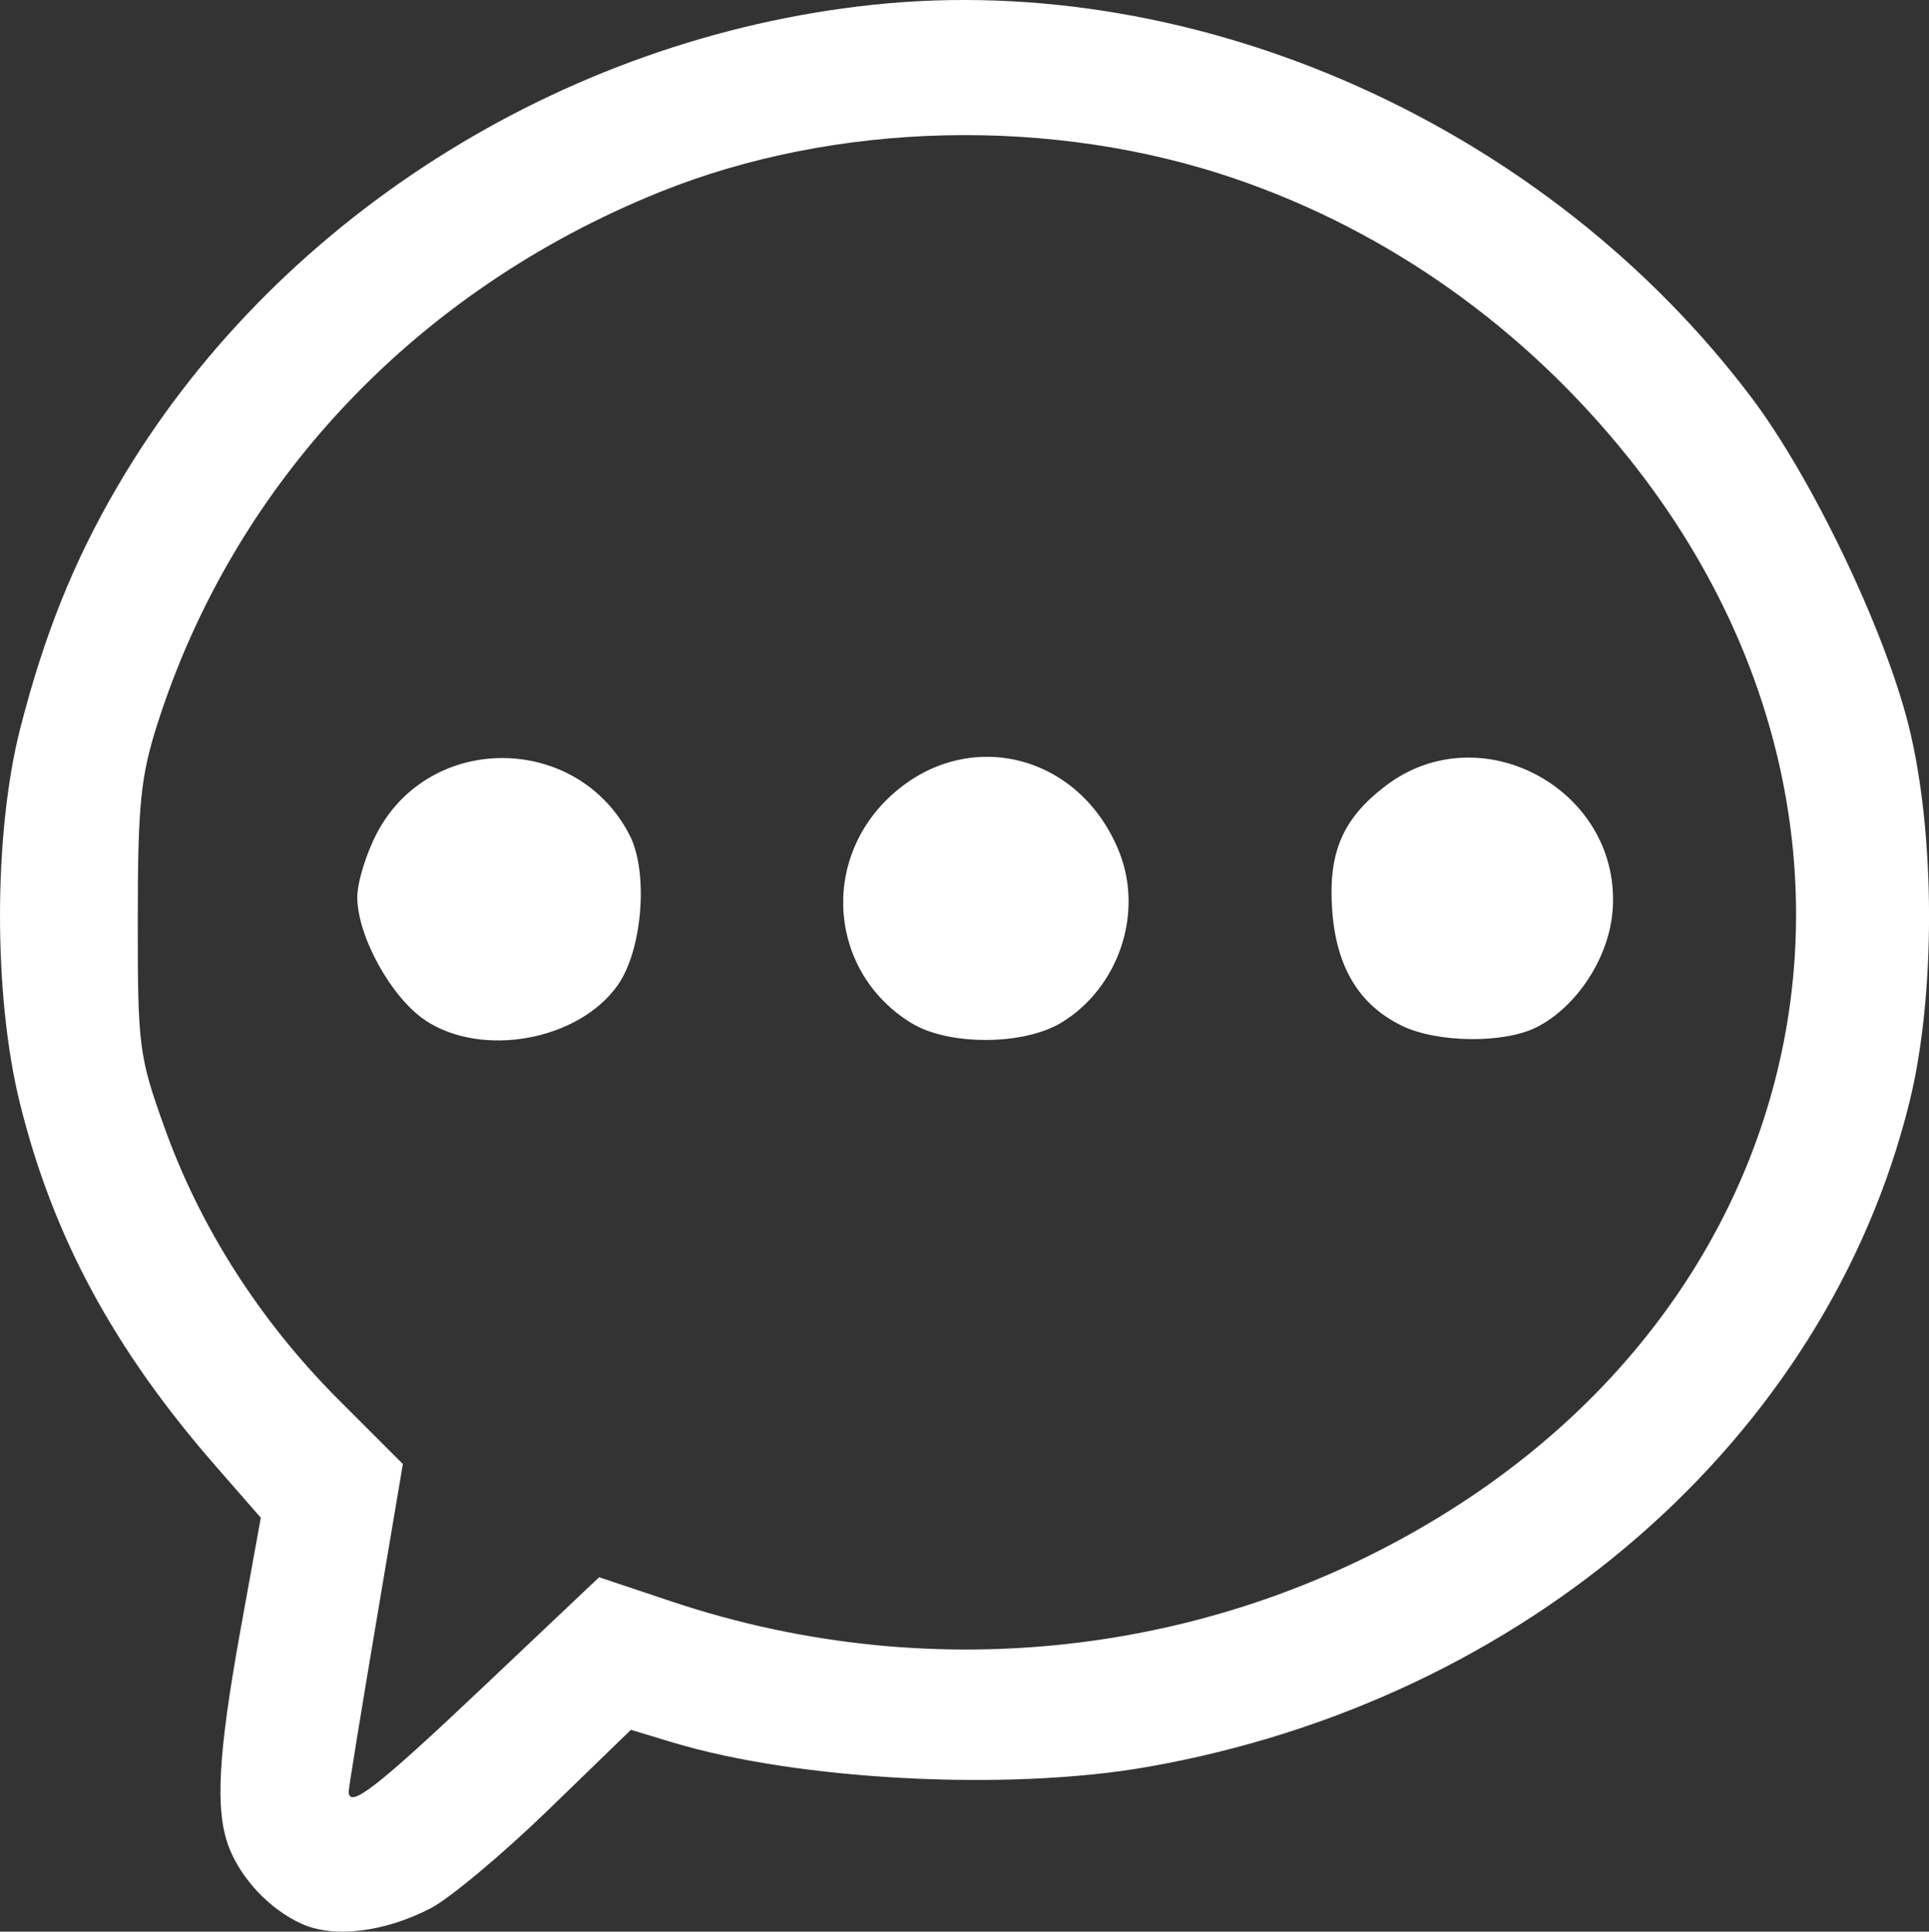
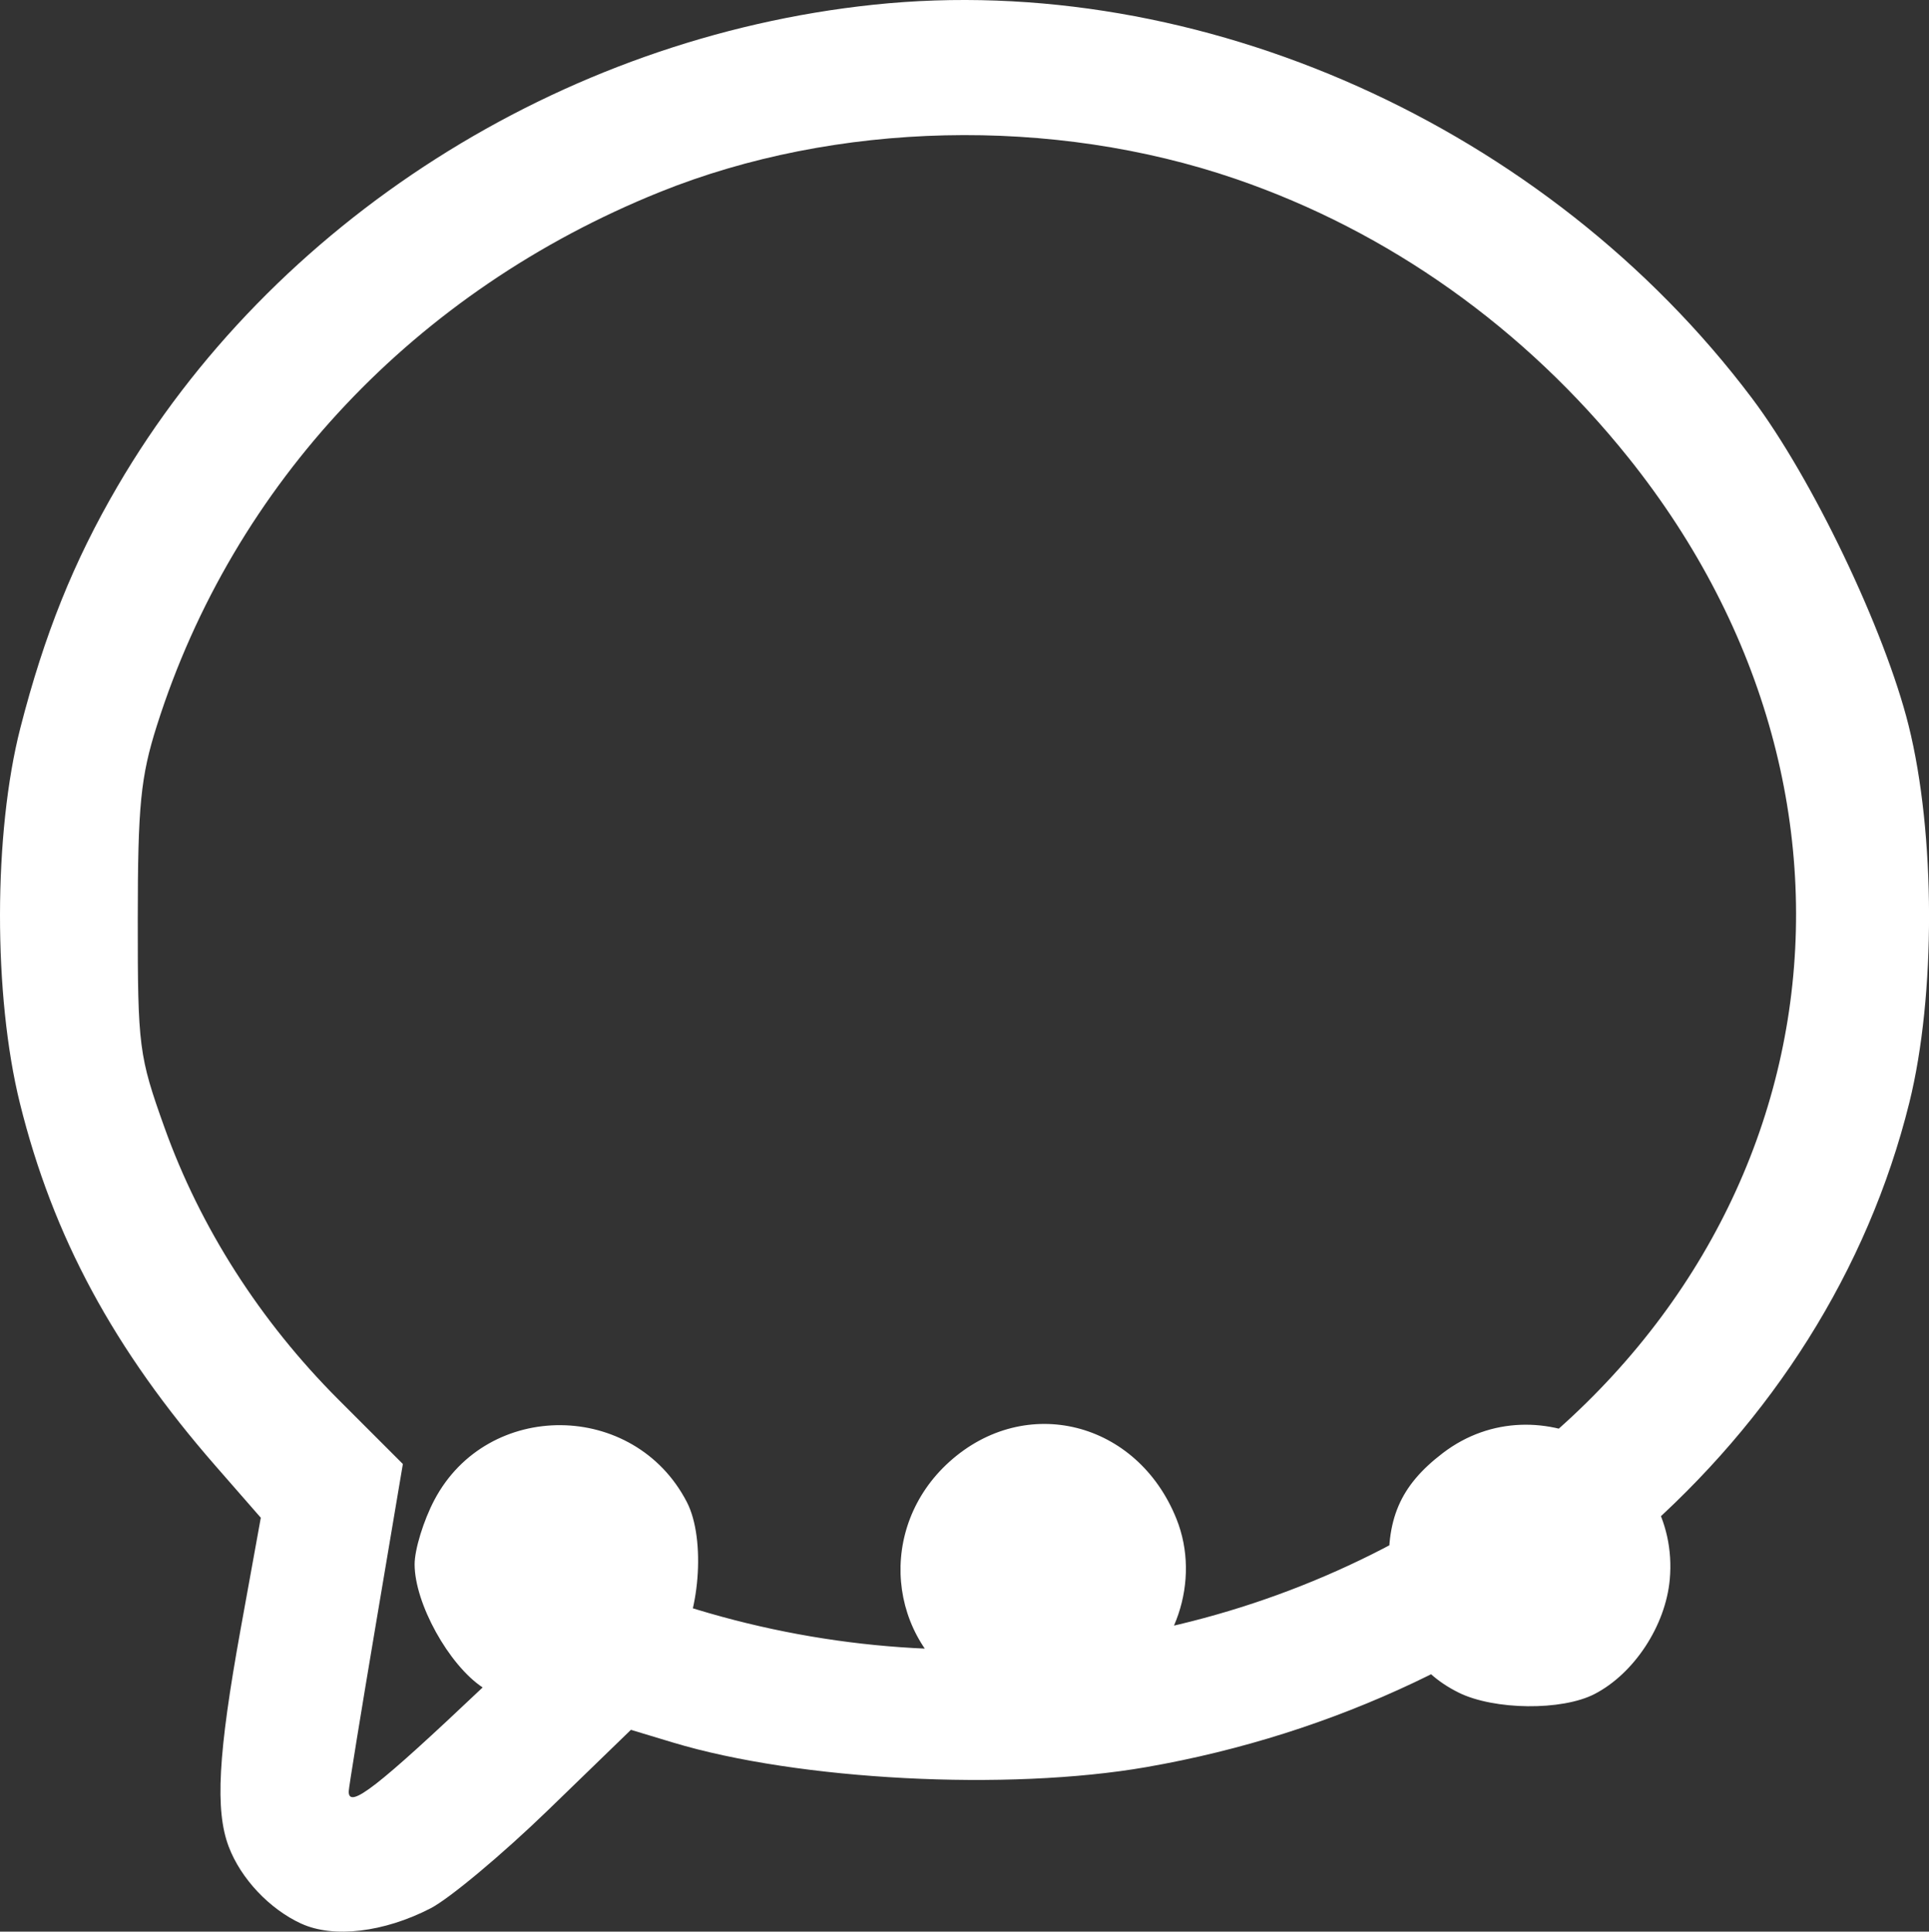
<svg xmlns="http://www.w3.org/2000/svg" xmlns:ns1="http://www.inkscape.org/namespaces/inkscape" xmlns:ns2="http://sodipodi.sourceforge.net/DTD/sodipodi-0.dtd" width="59.259mm" height="59.343mm" viewBox="0 0 59.259 59.343" version="1.1" id="svg8" ns1:version="0.92.5 (2060ec1f9f, 2020-04-08)" ns2:docname="msg-logo.svg">
  <rect x="0" y="0" width="59.259" height="59.343" fill="#333333" stroke="none" />
  <defs id="defs2" />
  <ns2:namedview id="base" pagecolor="#ffffff" bordercolor="#666666" borderopacity="1.0" ns1:pageopacity="0.0" ns1:pageshadow="2" ns1:zoom="0.7" ns1:cx="105.86697" ns1:cy="306.00701" ns1:document-units="mm" ns1:current-layer="layer1" showgrid="false" fit-margin-top="0" fit-margin-left="0" fit-margin-right="0" fit-margin-bottom="0" ns1:window-width="2560" ns1:window-height="1016" ns1:window-x="0" ns1:window-y="27" ns1:window-maximized="1" />
  <g ns1:label="Livello 1" ns1:groupmode="layer" id="layer1" transform="translate(-97.143,-101.242)">
-     <path style="fill:#FFFFFF;stroke-width:0.265" d="m 106.4,160.341 c -0.979,-0.45 -1.858,-1.383 -2.231,-2.368 -0.422,-1.114 -0.327,-2.847 0.363,-6.664 l 0.623,-3.44 -1.386,-1.587 c -3.132,-3.587 -4.999,-7.048 -6.014,-11.145 -0.821,-3.314 -0.815,-8.3 0.014,-11.534 0.736,-2.869 1.636,-5.11 2.98,-7.413 4.747,-8.137 13.616,-13.789 23.23,-14.803 10.007,-1.056 20.692,3.73 26.983,12.087 1.852,2.46 4.077,7.109 4.813,10.054 0.829,3.321 0.839,8.294 0.023,11.589 -2.561,10.335 -11.803,18.384 -23.437,20.413 -4.262,0.743 -10.687,0.409 -14.548,-0.756 l -1.288,-0.389 -2.548,2.469 c -1.402,1.358 -3.025,2.715 -3.607,3.015 -1.432,0.739 -2.986,0.923 -3.969,0.471 z m 5.57,-7.258 3.578,-3.386 2.227,0.745 c 8.193,2.74 17.123,1.628 24.255,-3.021 11.391,-7.425 13.645,-21.487 5.145,-32.11 -3.197,-3.995 -7.37,-6.959 -12.068,-8.571 -5.627,-1.93 -12.288,-1.778 -17.699,0.404 -7.498,3.024 -13.089,8.955 -15.444,16.384 -0.501,1.58 -0.587,2.454 -0.589,5.953 -0.002,3.923 0.034,4.201 0.821,6.401 1.101,3.076 2.941,5.953 5.343,8.356 l 1.98,1.98 -0.832,4.937 c -0.458,2.715 -0.832,5.022 -0.832,5.125 0,0.551 0.865,-0.121 4.115,-3.197 z m -1.761,-20.495 c -1.043,-0.693 -2.09,-2.587 -2.09,-3.783 0,-0.456 0.274,-1.347 0.609,-1.98 1.634,-3.09 6.142,-3.051 7.754,0.067 0.59,1.141 0.399,3.548 -0.368,4.625 -1.205,1.693 -4.163,2.23 -5.906,1.072 z m 14.941,0.09 c -2.533,-1.545 -2.833,-5.008 -0.607,-7.019 2.34,-2.114 5.779,-1.251 6.981,1.753 0.756,1.89 -0.015,4.174 -1.772,5.245 -1.155,0.704 -3.464,0.714 -4.602,0.02 z m 15.042,0.068 c -1.305,-0.643 -1.998,-1.797 -2.124,-3.535 -0.128,-1.776 0.318,-2.817 1.639,-3.825 2.957,-2.255 7.308,0.171 6.97,3.887 -0.129,1.418 -1.095,2.889 -2.31,3.517 -1.002,0.518 -3.08,0.496 -4.175,-0.043 z" id="path826" ns1:connector-curvature="0" />
+     <path style="fill:#FFFFFF;stroke-width:0.265" d="m 106.4,160.341 c -0.979,-0.45 -1.858,-1.383 -2.231,-2.368 -0.422,-1.114 -0.327,-2.847 0.363,-6.664 l 0.623,-3.44 -1.386,-1.587 c -3.132,-3.587 -4.999,-7.048 -6.014,-11.145 -0.821,-3.314 -0.815,-8.3 0.014,-11.534 0.736,-2.869 1.636,-5.11 2.98,-7.413 4.747,-8.137 13.616,-13.789 23.23,-14.803 10.007,-1.056 20.692,3.73 26.983,12.087 1.852,2.46 4.077,7.109 4.813,10.054 0.829,3.321 0.839,8.294 0.023,11.589 -2.561,10.335 -11.803,18.384 -23.437,20.413 -4.262,0.743 -10.687,0.409 -14.548,-0.756 l -1.288,-0.389 -2.548,2.469 c -1.402,1.358 -3.025,2.715 -3.607,3.015 -1.432,0.739 -2.986,0.923 -3.969,0.471 z m 5.57,-7.258 3.578,-3.386 2.227,0.745 c 8.193,2.74 17.123,1.628 24.255,-3.021 11.391,-7.425 13.645,-21.487 5.145,-32.11 -3.197,-3.995 -7.37,-6.959 -12.068,-8.571 -5.627,-1.93 -12.288,-1.778 -17.699,0.404 -7.498,3.024 -13.089,8.955 -15.444,16.384 -0.501,1.58 -0.587,2.454 -0.589,5.953 -0.002,3.923 0.034,4.201 0.821,6.401 1.101,3.076 2.941,5.953 5.343,8.356 l 1.98,1.98 -0.832,4.937 c -0.458,2.715 -0.832,5.022 -0.832,5.125 0,0.551 0.865,-0.121 4.115,-3.197 z c -1.043,-0.693 -2.09,-2.587 -2.09,-3.783 0,-0.456 0.274,-1.347 0.609,-1.98 1.634,-3.09 6.142,-3.051 7.754,0.067 0.59,1.141 0.399,3.548 -0.368,4.625 -1.205,1.693 -4.163,2.23 -5.906,1.072 z m 14.941,0.09 c -2.533,-1.545 -2.833,-5.008 -0.607,-7.019 2.34,-2.114 5.779,-1.251 6.981,1.753 0.756,1.89 -0.015,4.174 -1.772,5.245 -1.155,0.704 -3.464,0.714 -4.602,0.02 z m 15.042,0.068 c -1.305,-0.643 -1.998,-1.797 -2.124,-3.535 -0.128,-1.776 0.318,-2.817 1.639,-3.825 2.957,-2.255 7.308,0.171 6.97,3.887 -0.129,1.418 -1.095,2.889 -2.31,3.517 -1.002,0.518 -3.08,0.496 -4.175,-0.043 z" id="path826" ns1:connector-curvature="0" />
  </g>
</svg>